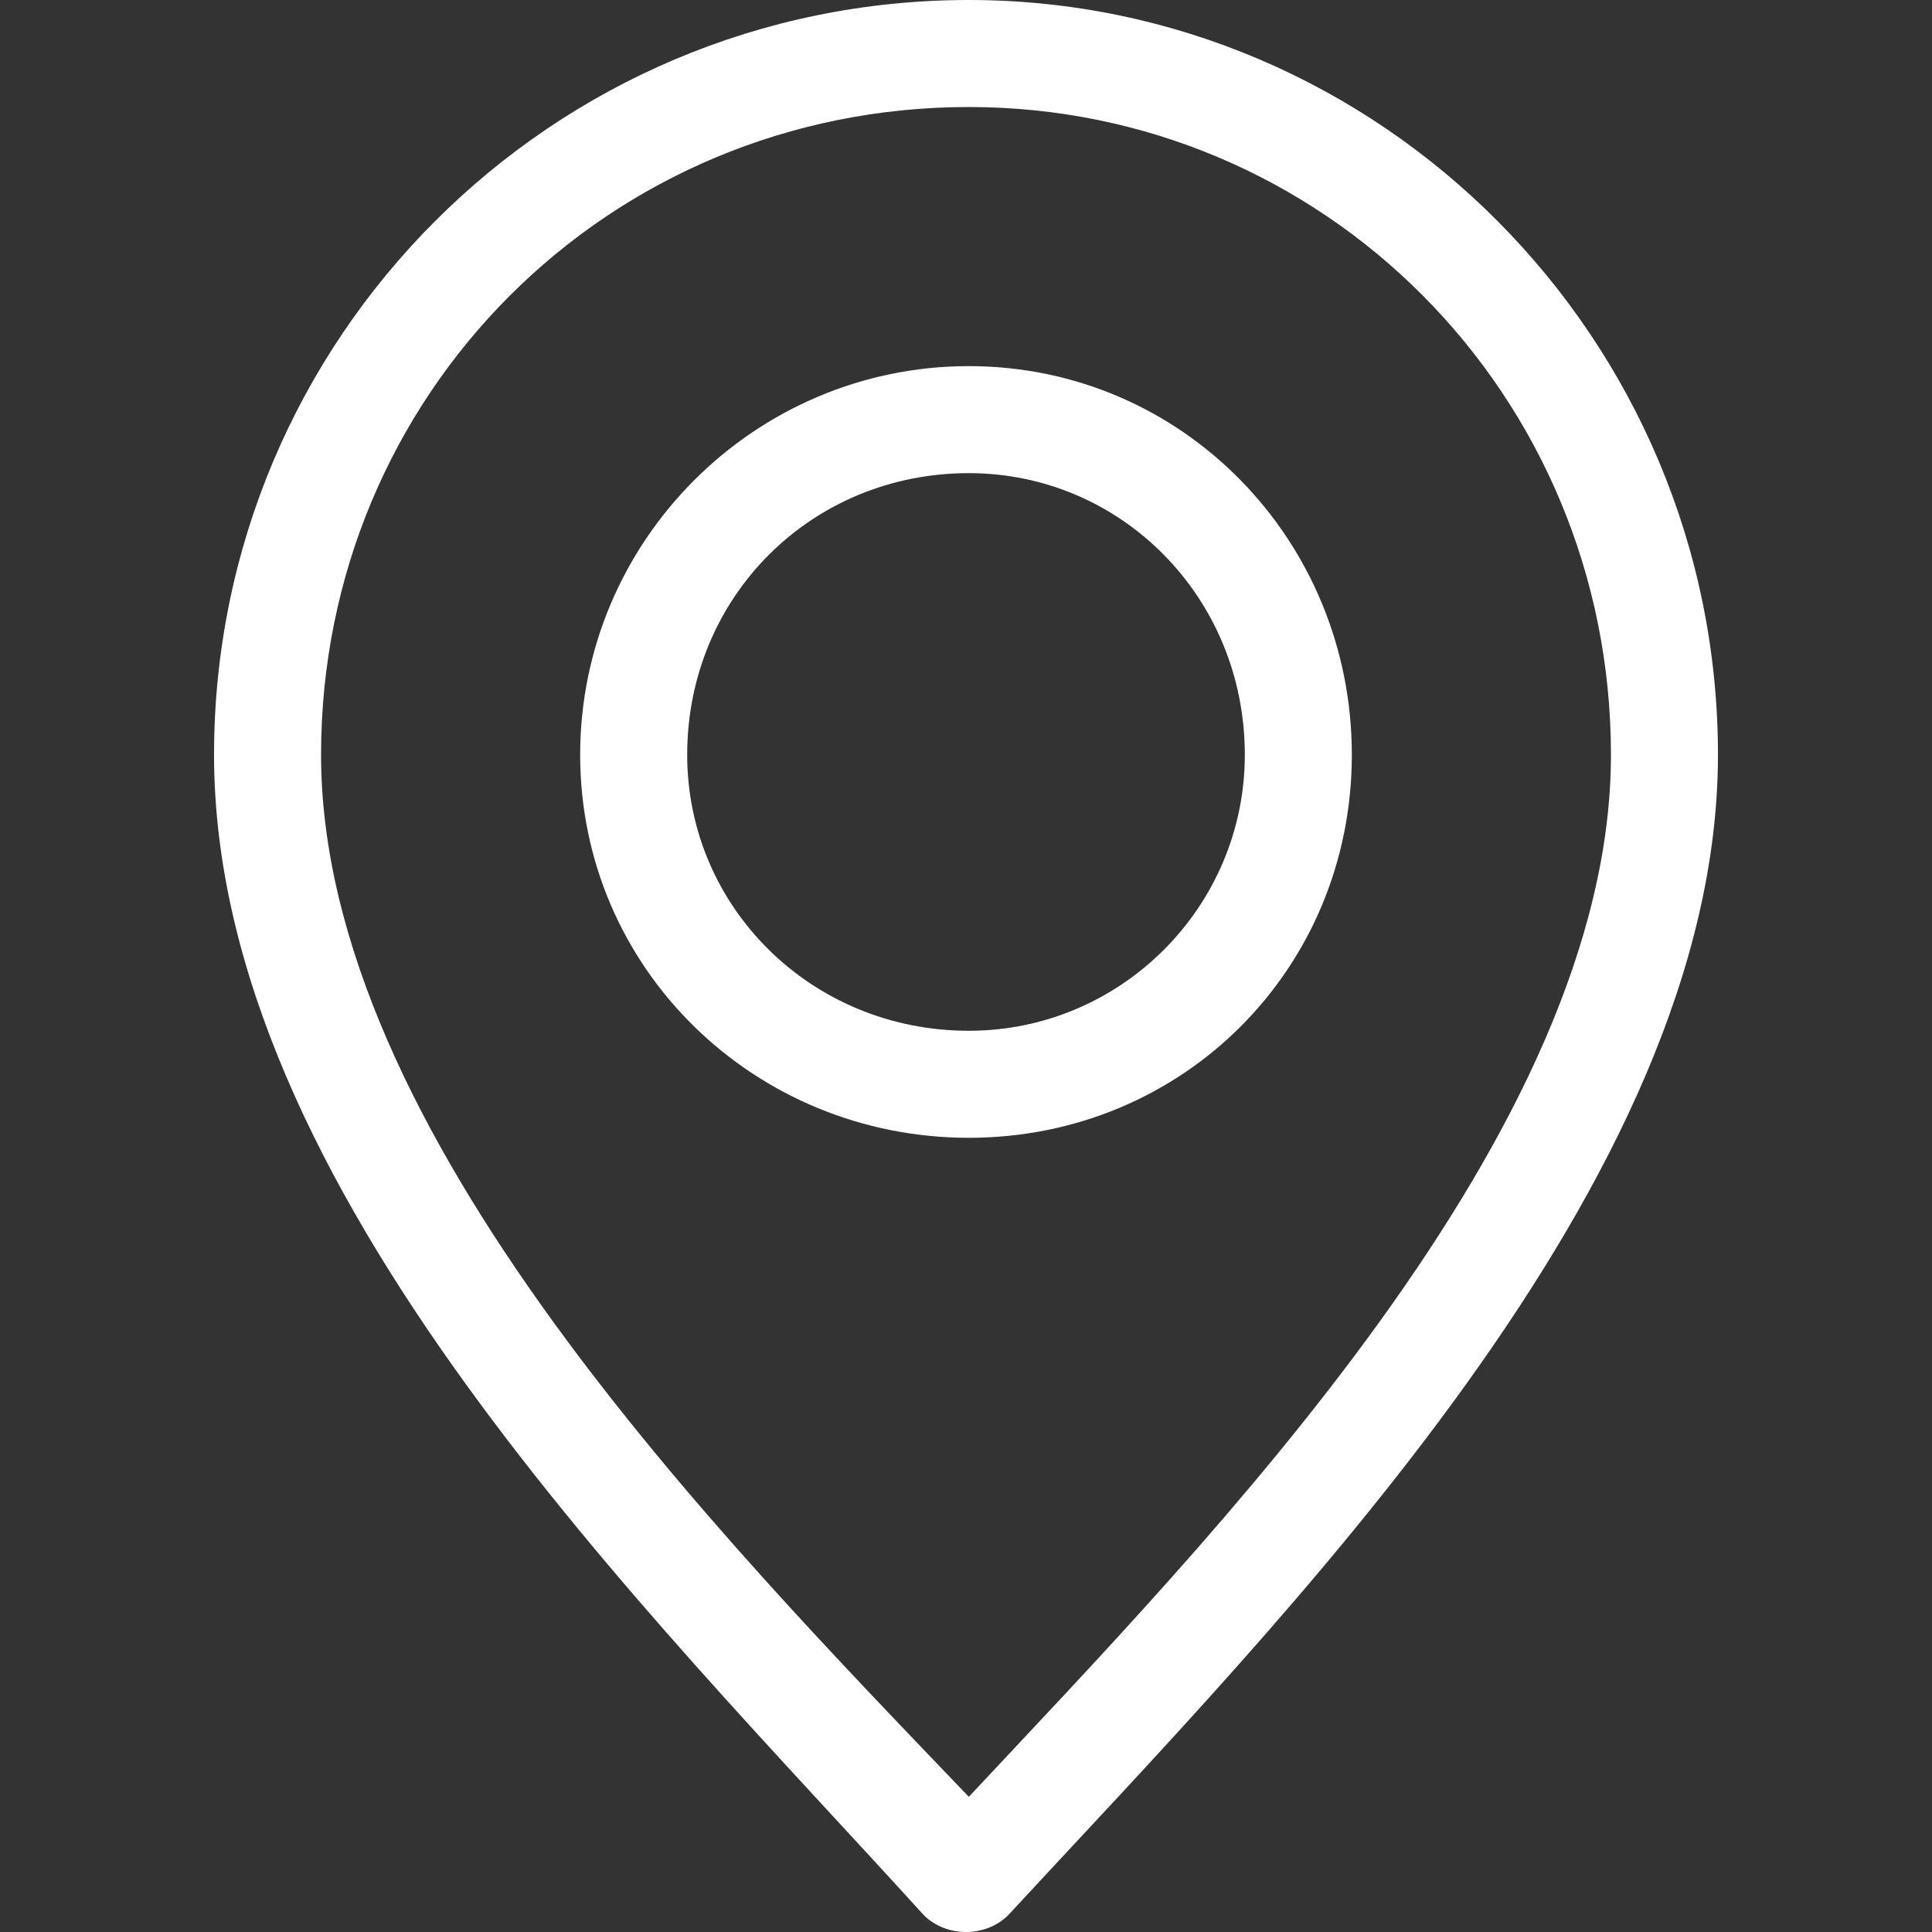
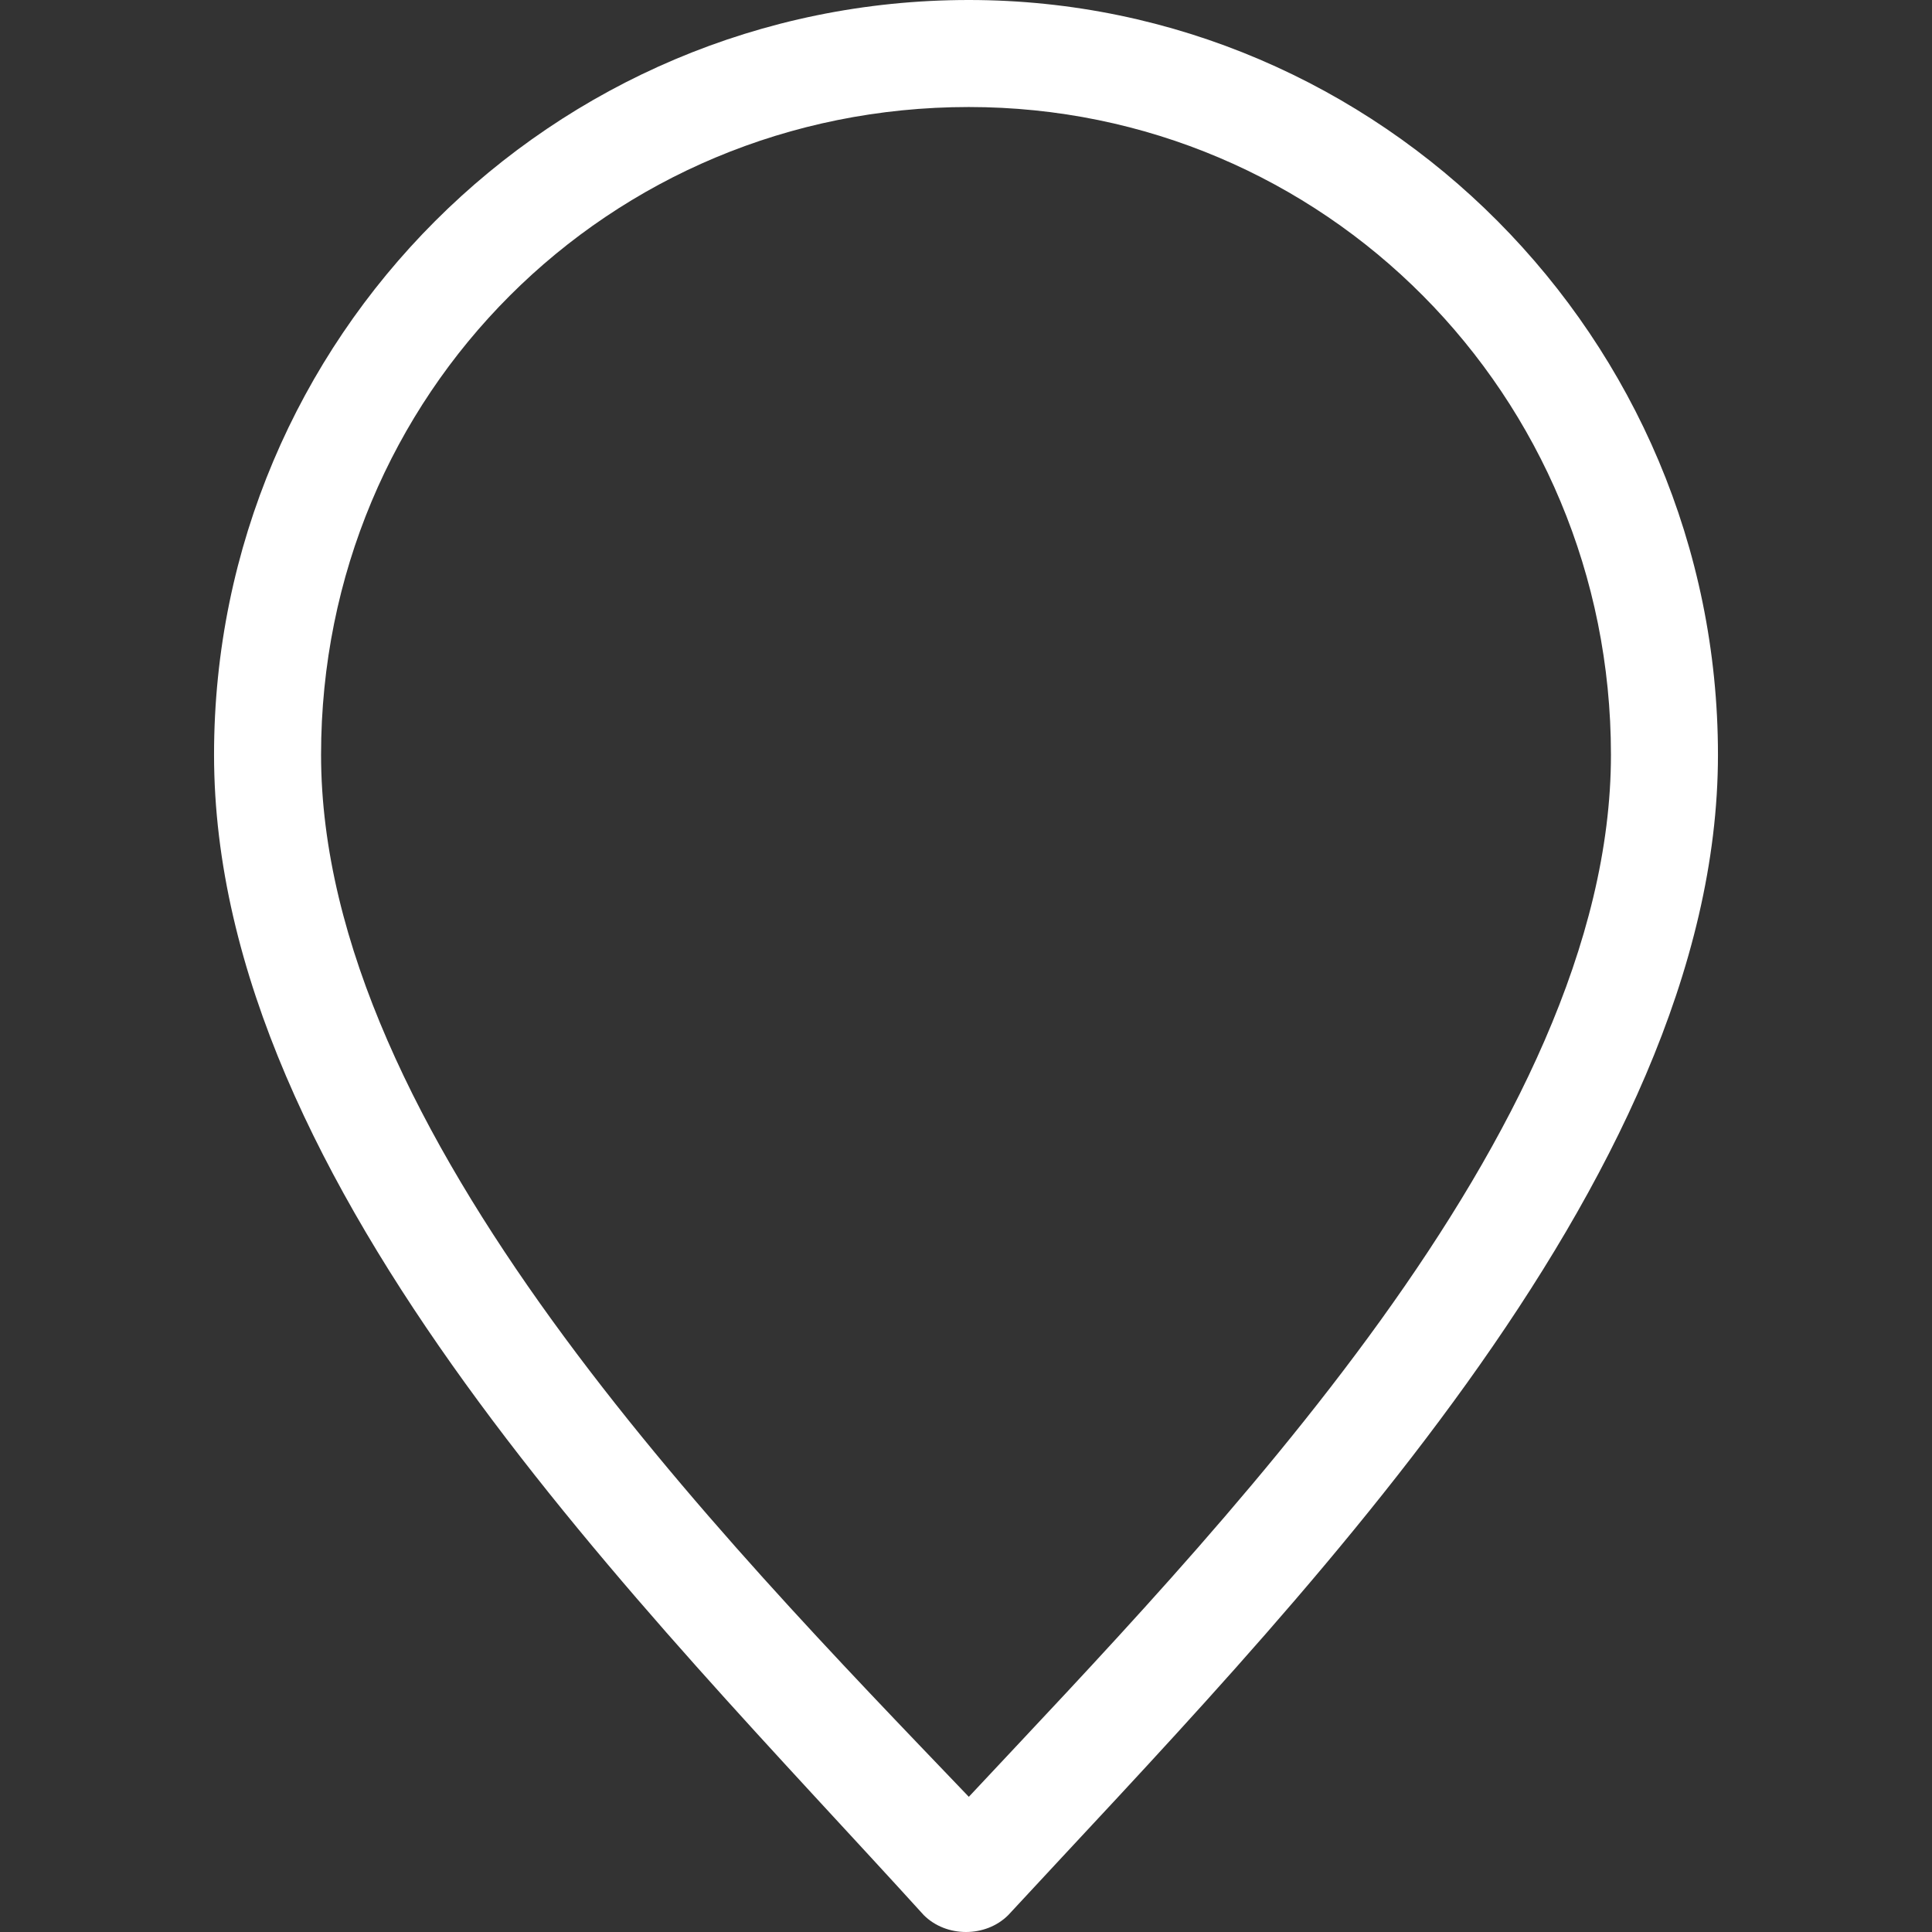
<svg xmlns="http://www.w3.org/2000/svg" version="1.1" id="Capa_1" x="0px" y="0px" width="300px" height="300px" viewBox="0 0 300 300" enable-background="new 0 0 300 300" xml:space="preserve">
  <rect x="0" y="0" width="300" height="300" fill="#333333" stroke="none" />
  <g>
-     <path fill="#FFFFFF" d="M150.438,56.852c33.236,0,59.475,27.113,59.475,60.35s-26.238,59.475-59.475,59.475   s-60.35-26.238-60.35-59.475S117.201,56.852,150.438,56.852z M150.438,73.469c-24.49,0-43.732,19.242-43.732,43.732   c0,23.615,19.242,42.857,43.732,42.857c23.615,0,42.857-19.242,42.857-42.857C193.295,92.711,174.053,73.469,150.438,73.469z" />
    <path fill="#FFFFFF" d="M150.438,0c63.848,0,116.326,52.478,116.326,117.201c0,66.473-67.347,133.819-110.204,180.175   c-3.499,3.499-9.621,3.499-13.119,0c-42.857-47.23-110.204-112.828-110.204-180.175C33.236,52.478,85.714,0,150.438,0z    M150.438,16.618c-55.977,0-100.583,44.606-100.583,100.583c0,58.601,62.099,121.574,100.583,161.808   c37.609-40.233,99.709-103.207,99.709-161.808C250.146,61.225,205.539,16.618,150.438,16.618z" />
  </g>
</svg>